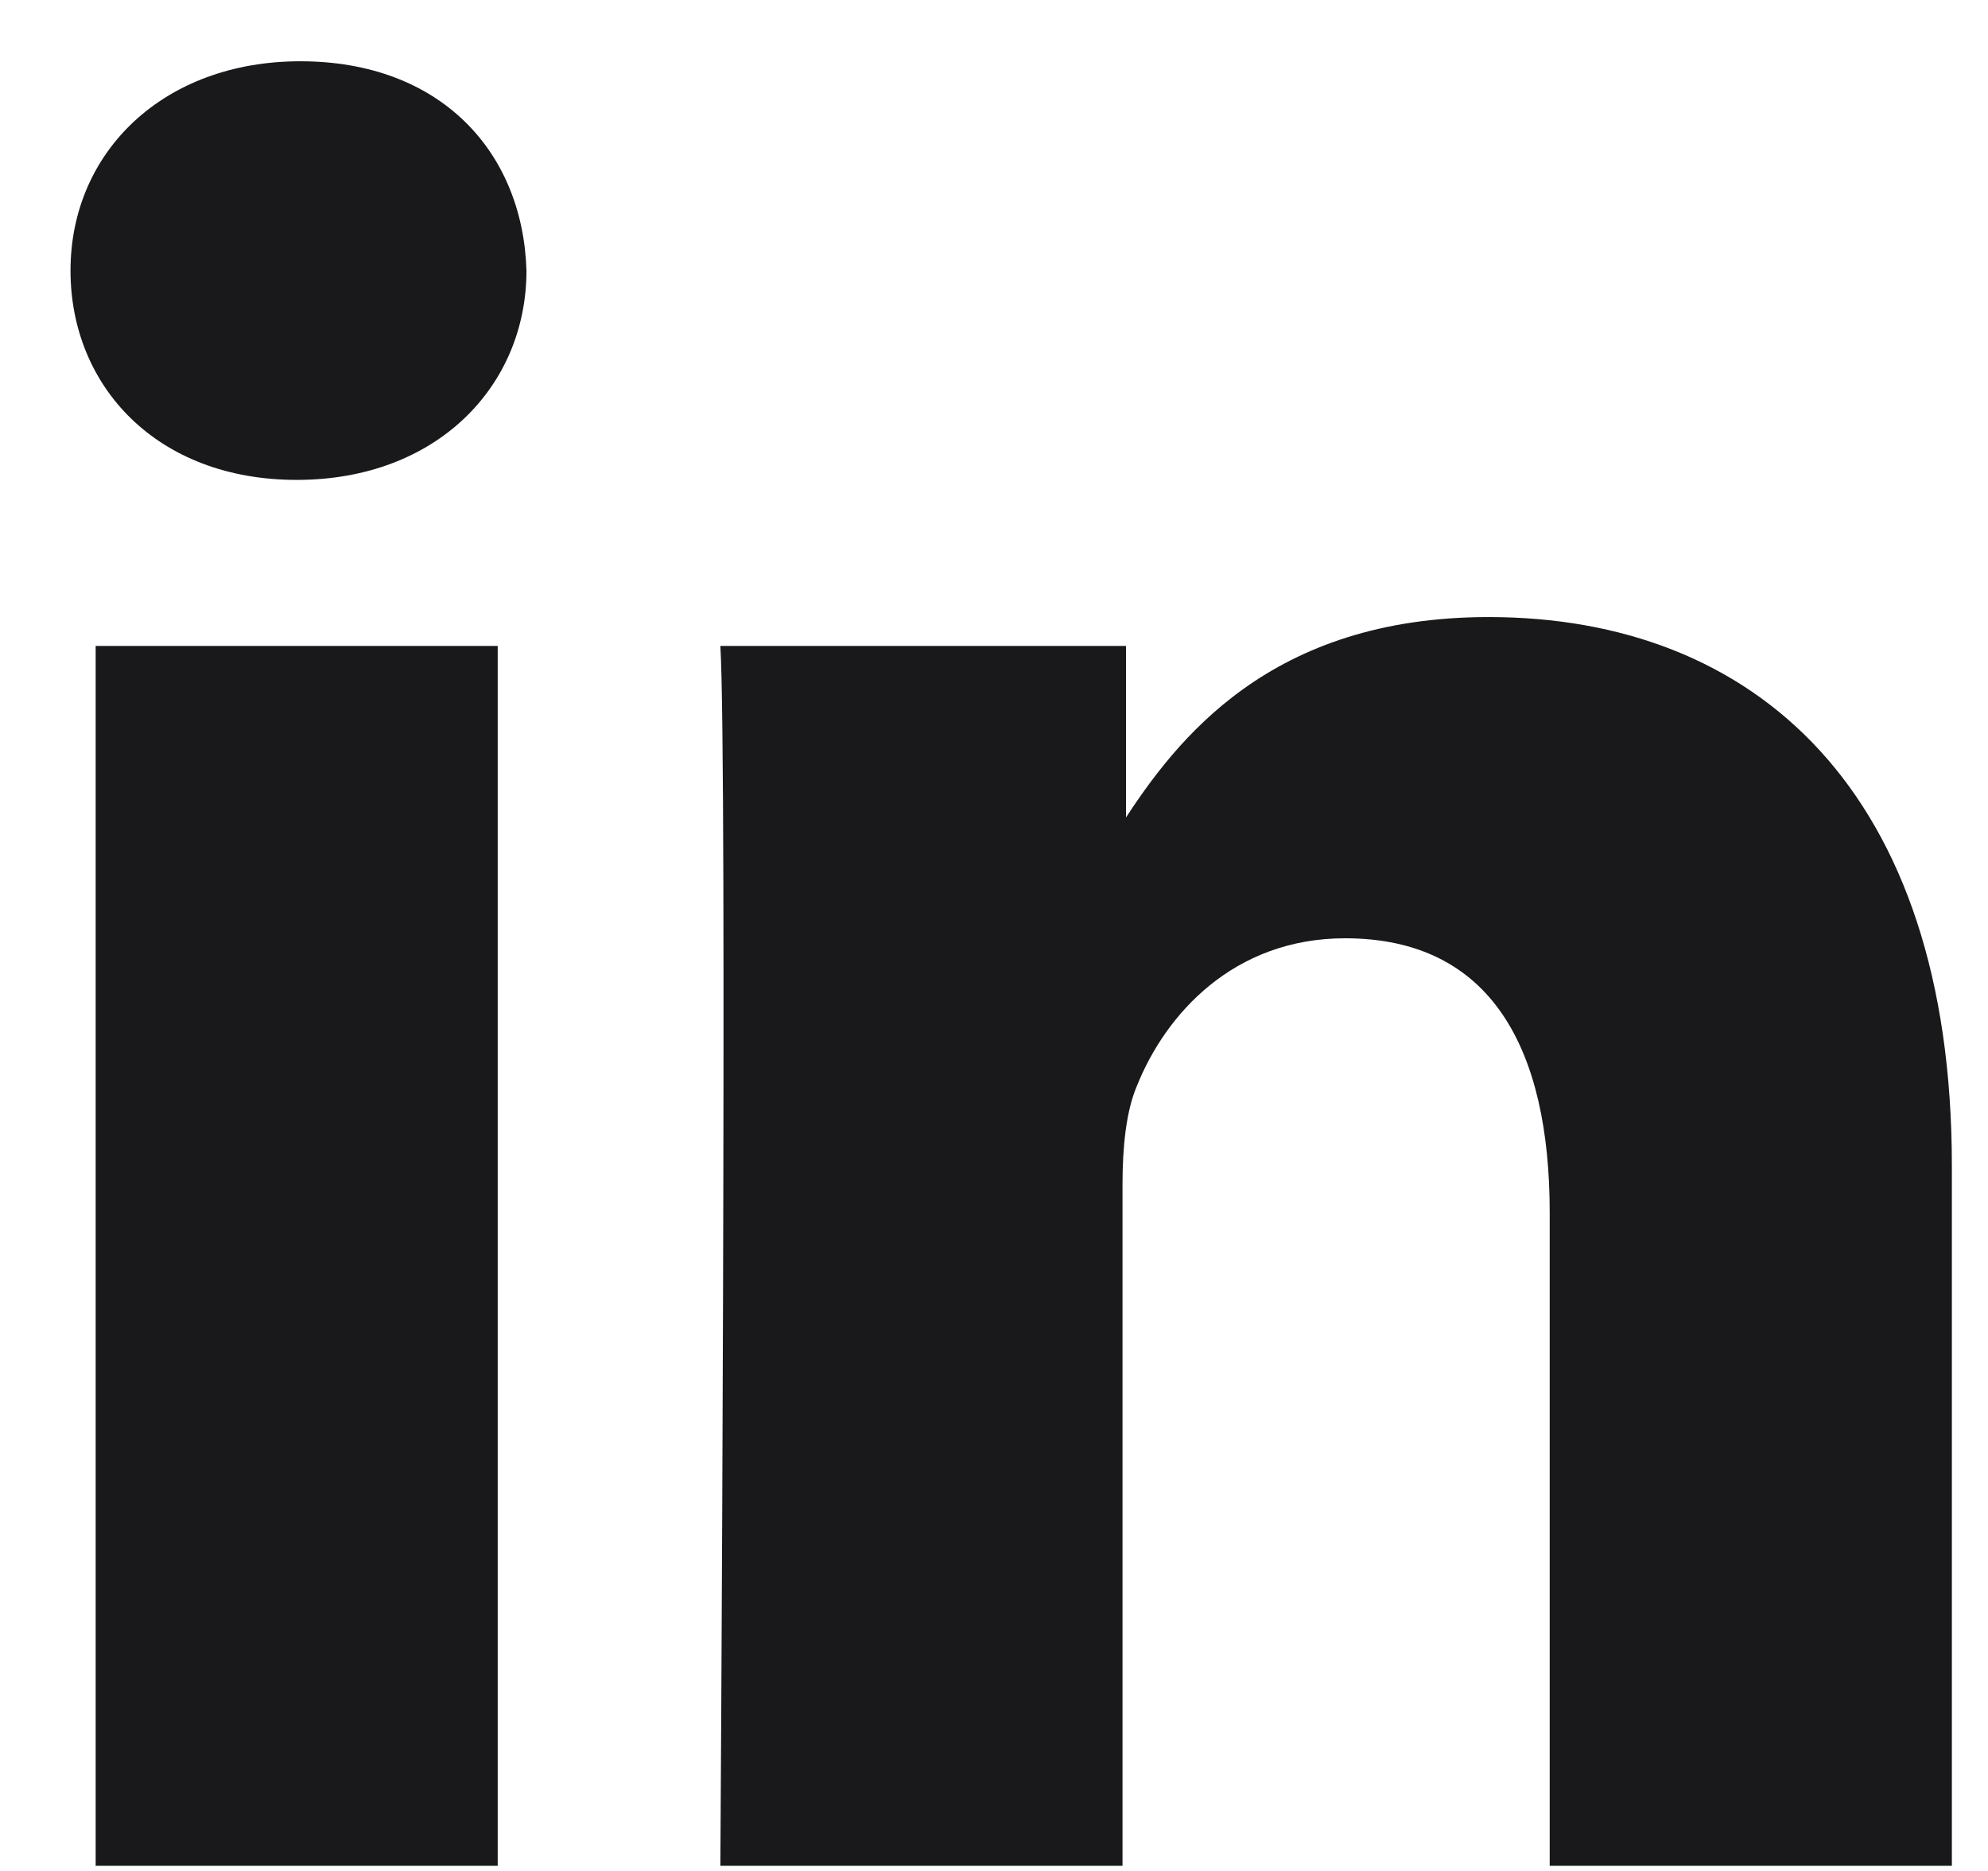
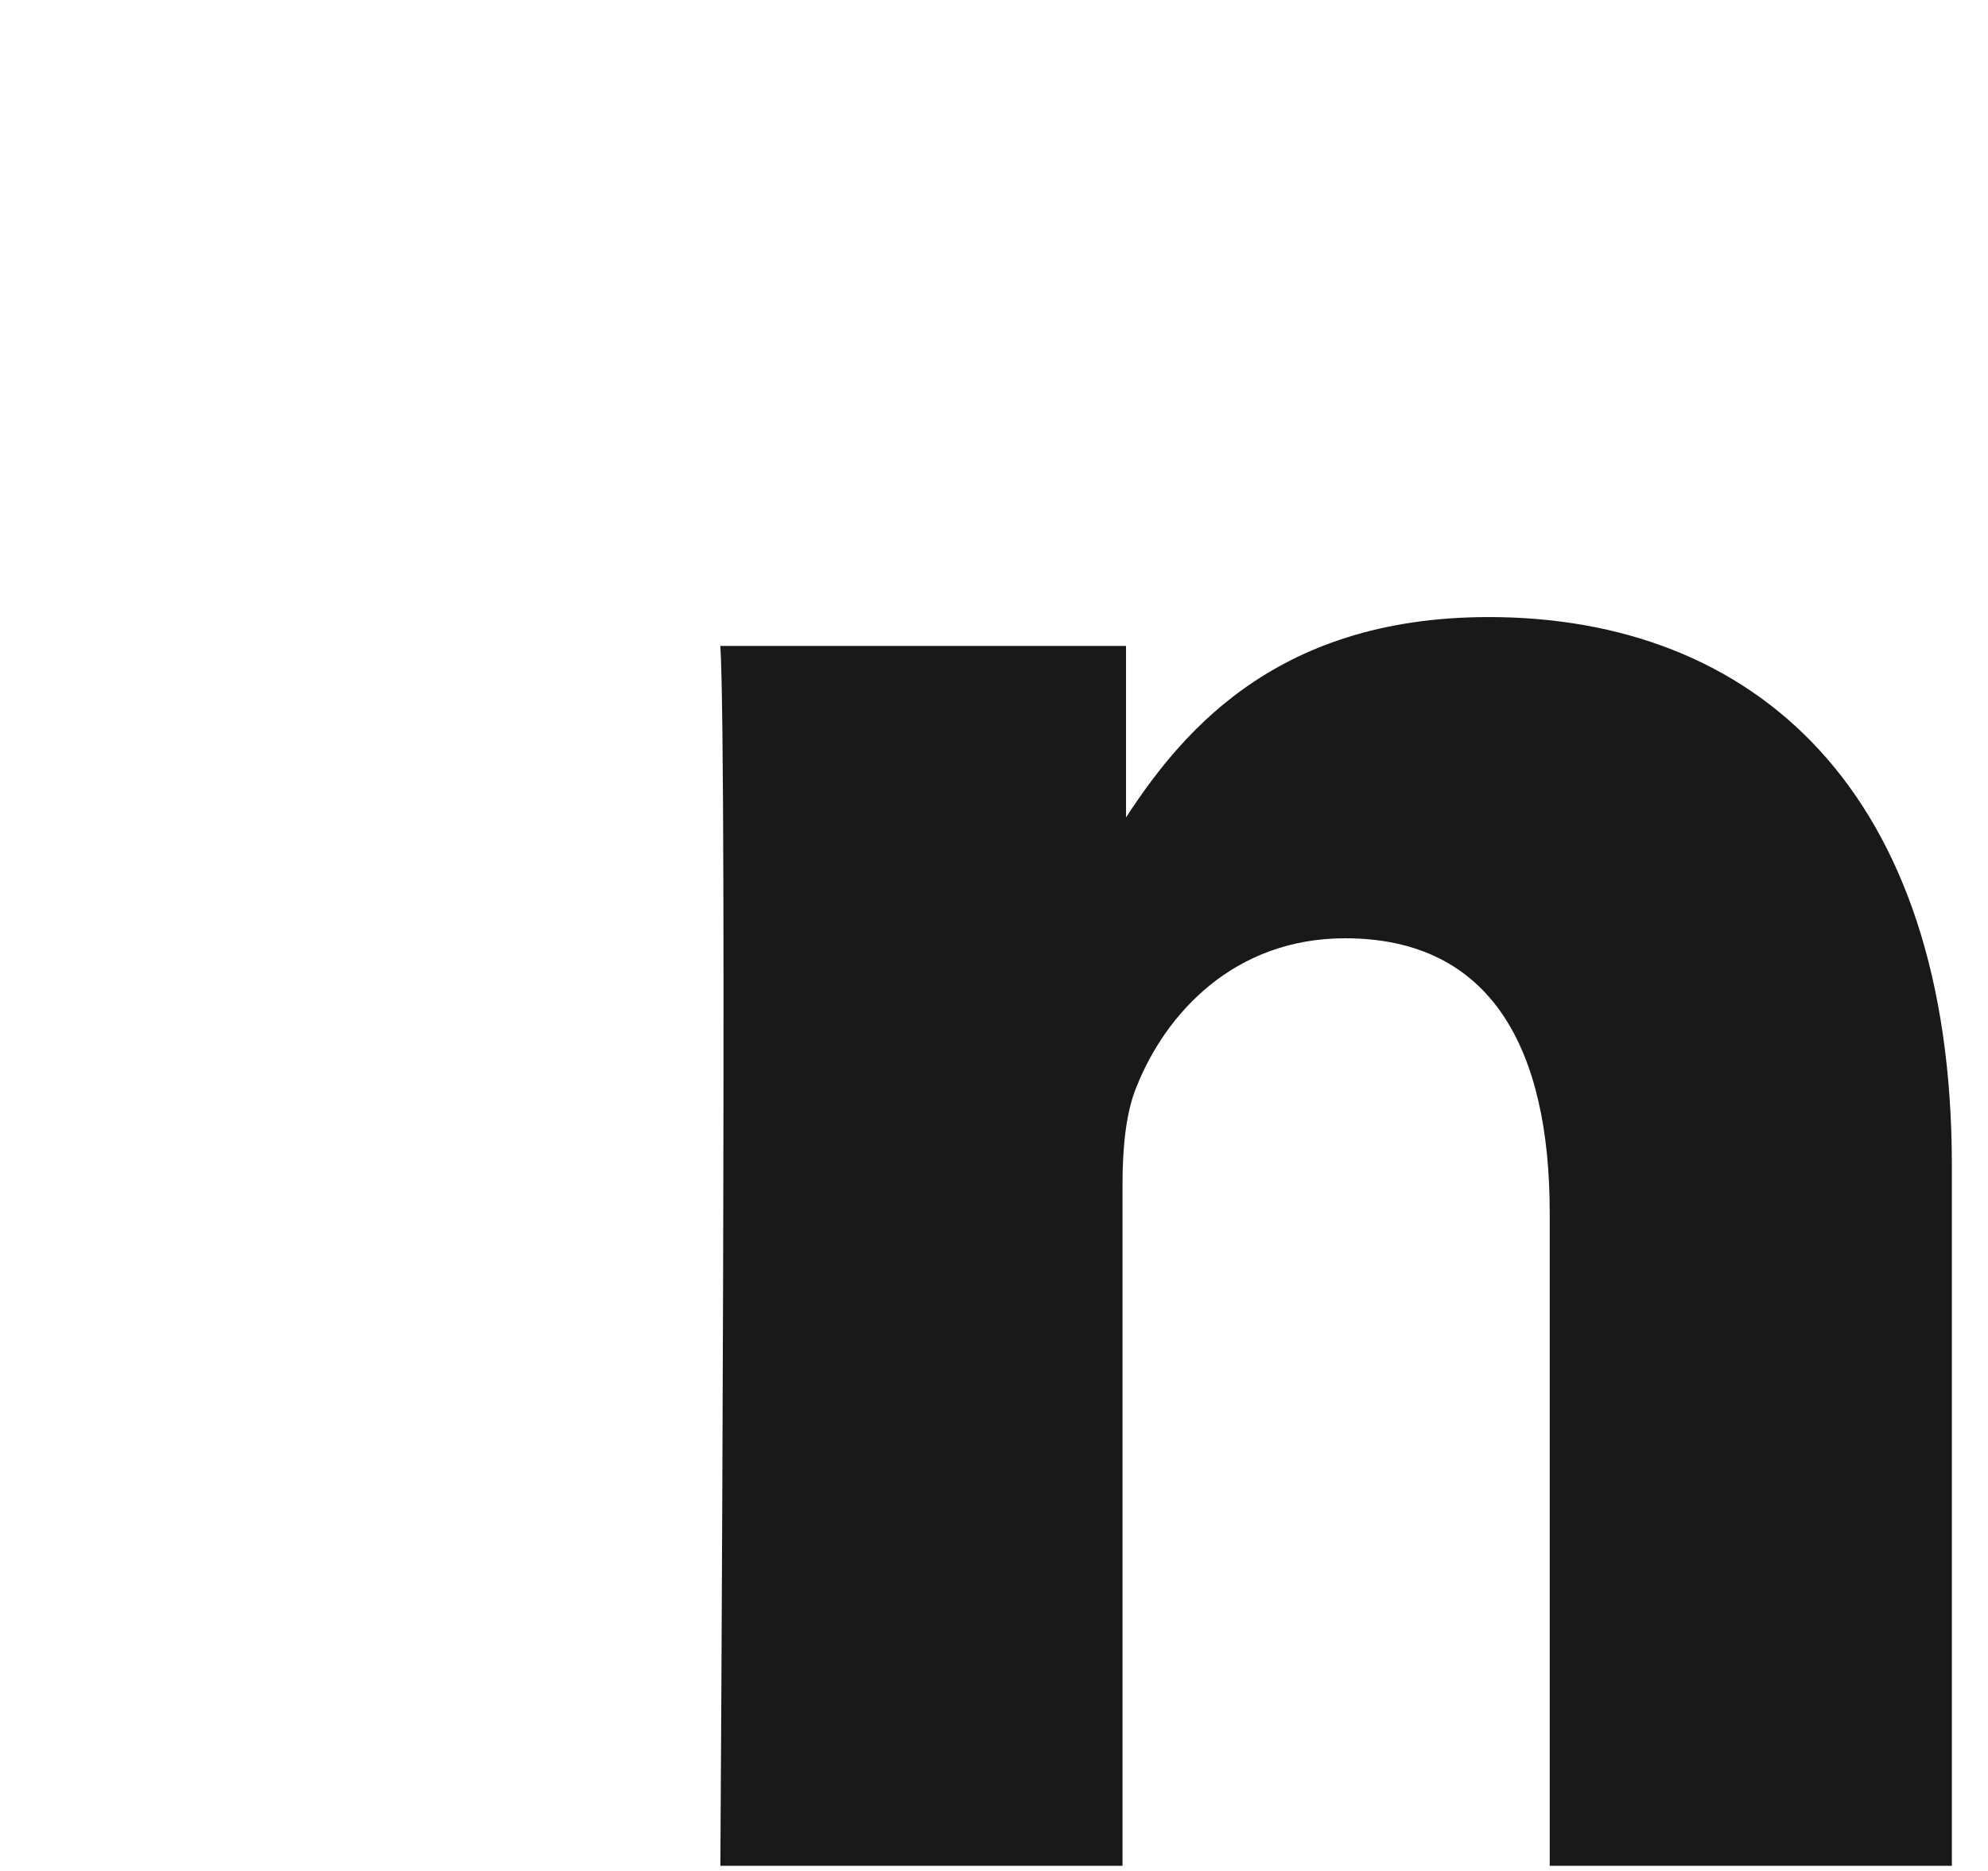
<svg xmlns="http://www.w3.org/2000/svg" width="17px" height="16px" viewBox="0 0 17 16" version="1.1">
  <title>linkedin</title>
  <g id="Page-1" stroke="none" stroke-width="1" fill="none" fill-rule="evenodd">
    <g id="linkedin" transform="translate(0.603, 0.524)" fill="#19191B" fill-rule="nonzero">
      <g id="Group" transform="translate(8.044, 7.716) scale(-1, 1) rotate(-180) translate(-8.044, -7.716) translate(0, 0)">
-         <path d="M3.653,-4.51028104e-17 L3.653,10.432 L0.215,10.432 L0.215,-4.51028104e-17 L3.653,-4.51028104e-17 Z M1.934,11.852 C3.132,11.852 3.899,12.654 3.899,13.642 C3.868,14.66 3.162,15.432 1.965,15.432 C0.798,15.432 1.94289029e-16,14.66 1.94289029e-16,13.642 C1.94289029e-16,12.654 0.737,11.852 1.934,11.852 Z" id="Shape" />
        <path d="M5.557,-4.51028104e-17 L8.996,-4.51028104e-17 L8.996,5.833 C8.996,6.142 9.026,6.451 9.118,6.667 C9.364,7.284 9.947,7.932 10.899,7.932 C12.158,7.932 12.649,6.975 12.649,5.586 L12.649,-4.51028104e-17 L16.088,-4.51028104e-17 L16.088,5.988 C16.088,9.197 14.399,10.679 12.127,10.679 C10.254,10.679 9.456,9.63 8.996,8.92 L9.026,8.92 L9.026,10.432 L5.557,10.432 C5.618,9.444 5.557,-4.51028104e-17 5.557,-4.51028104e-17 Z" id="Path" />
      </g>
    </g>
  </g>
</svg>